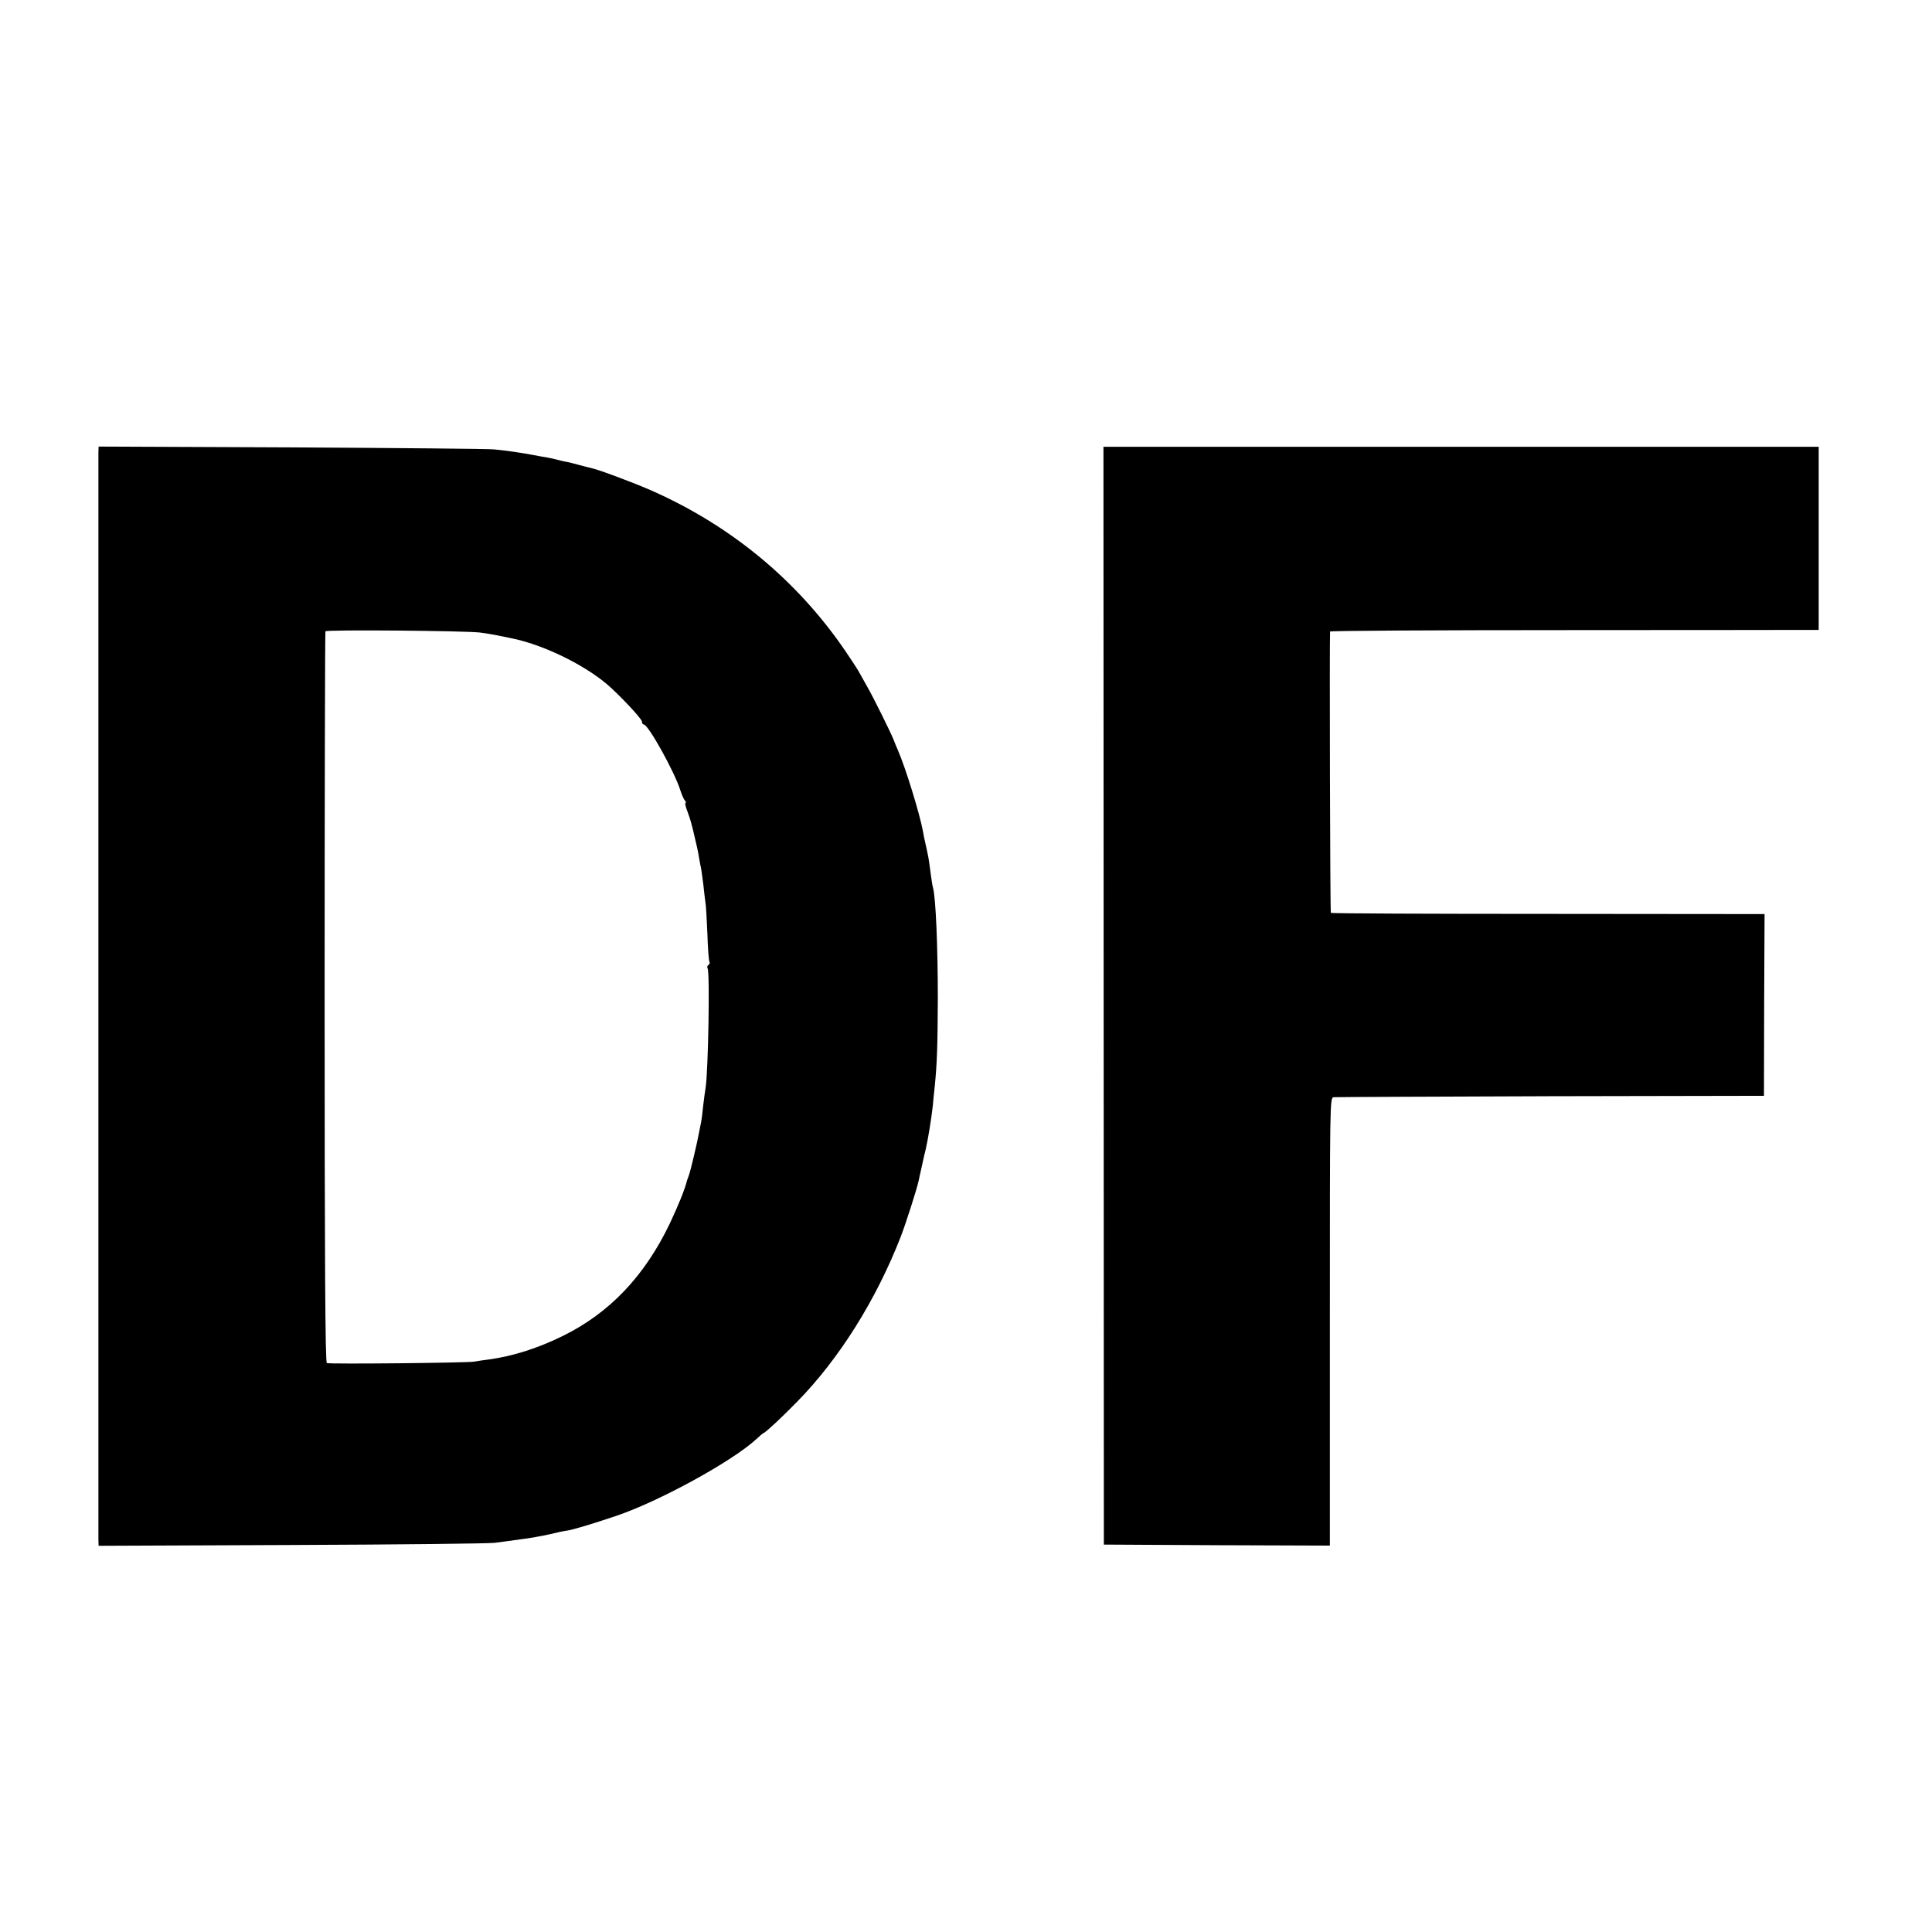
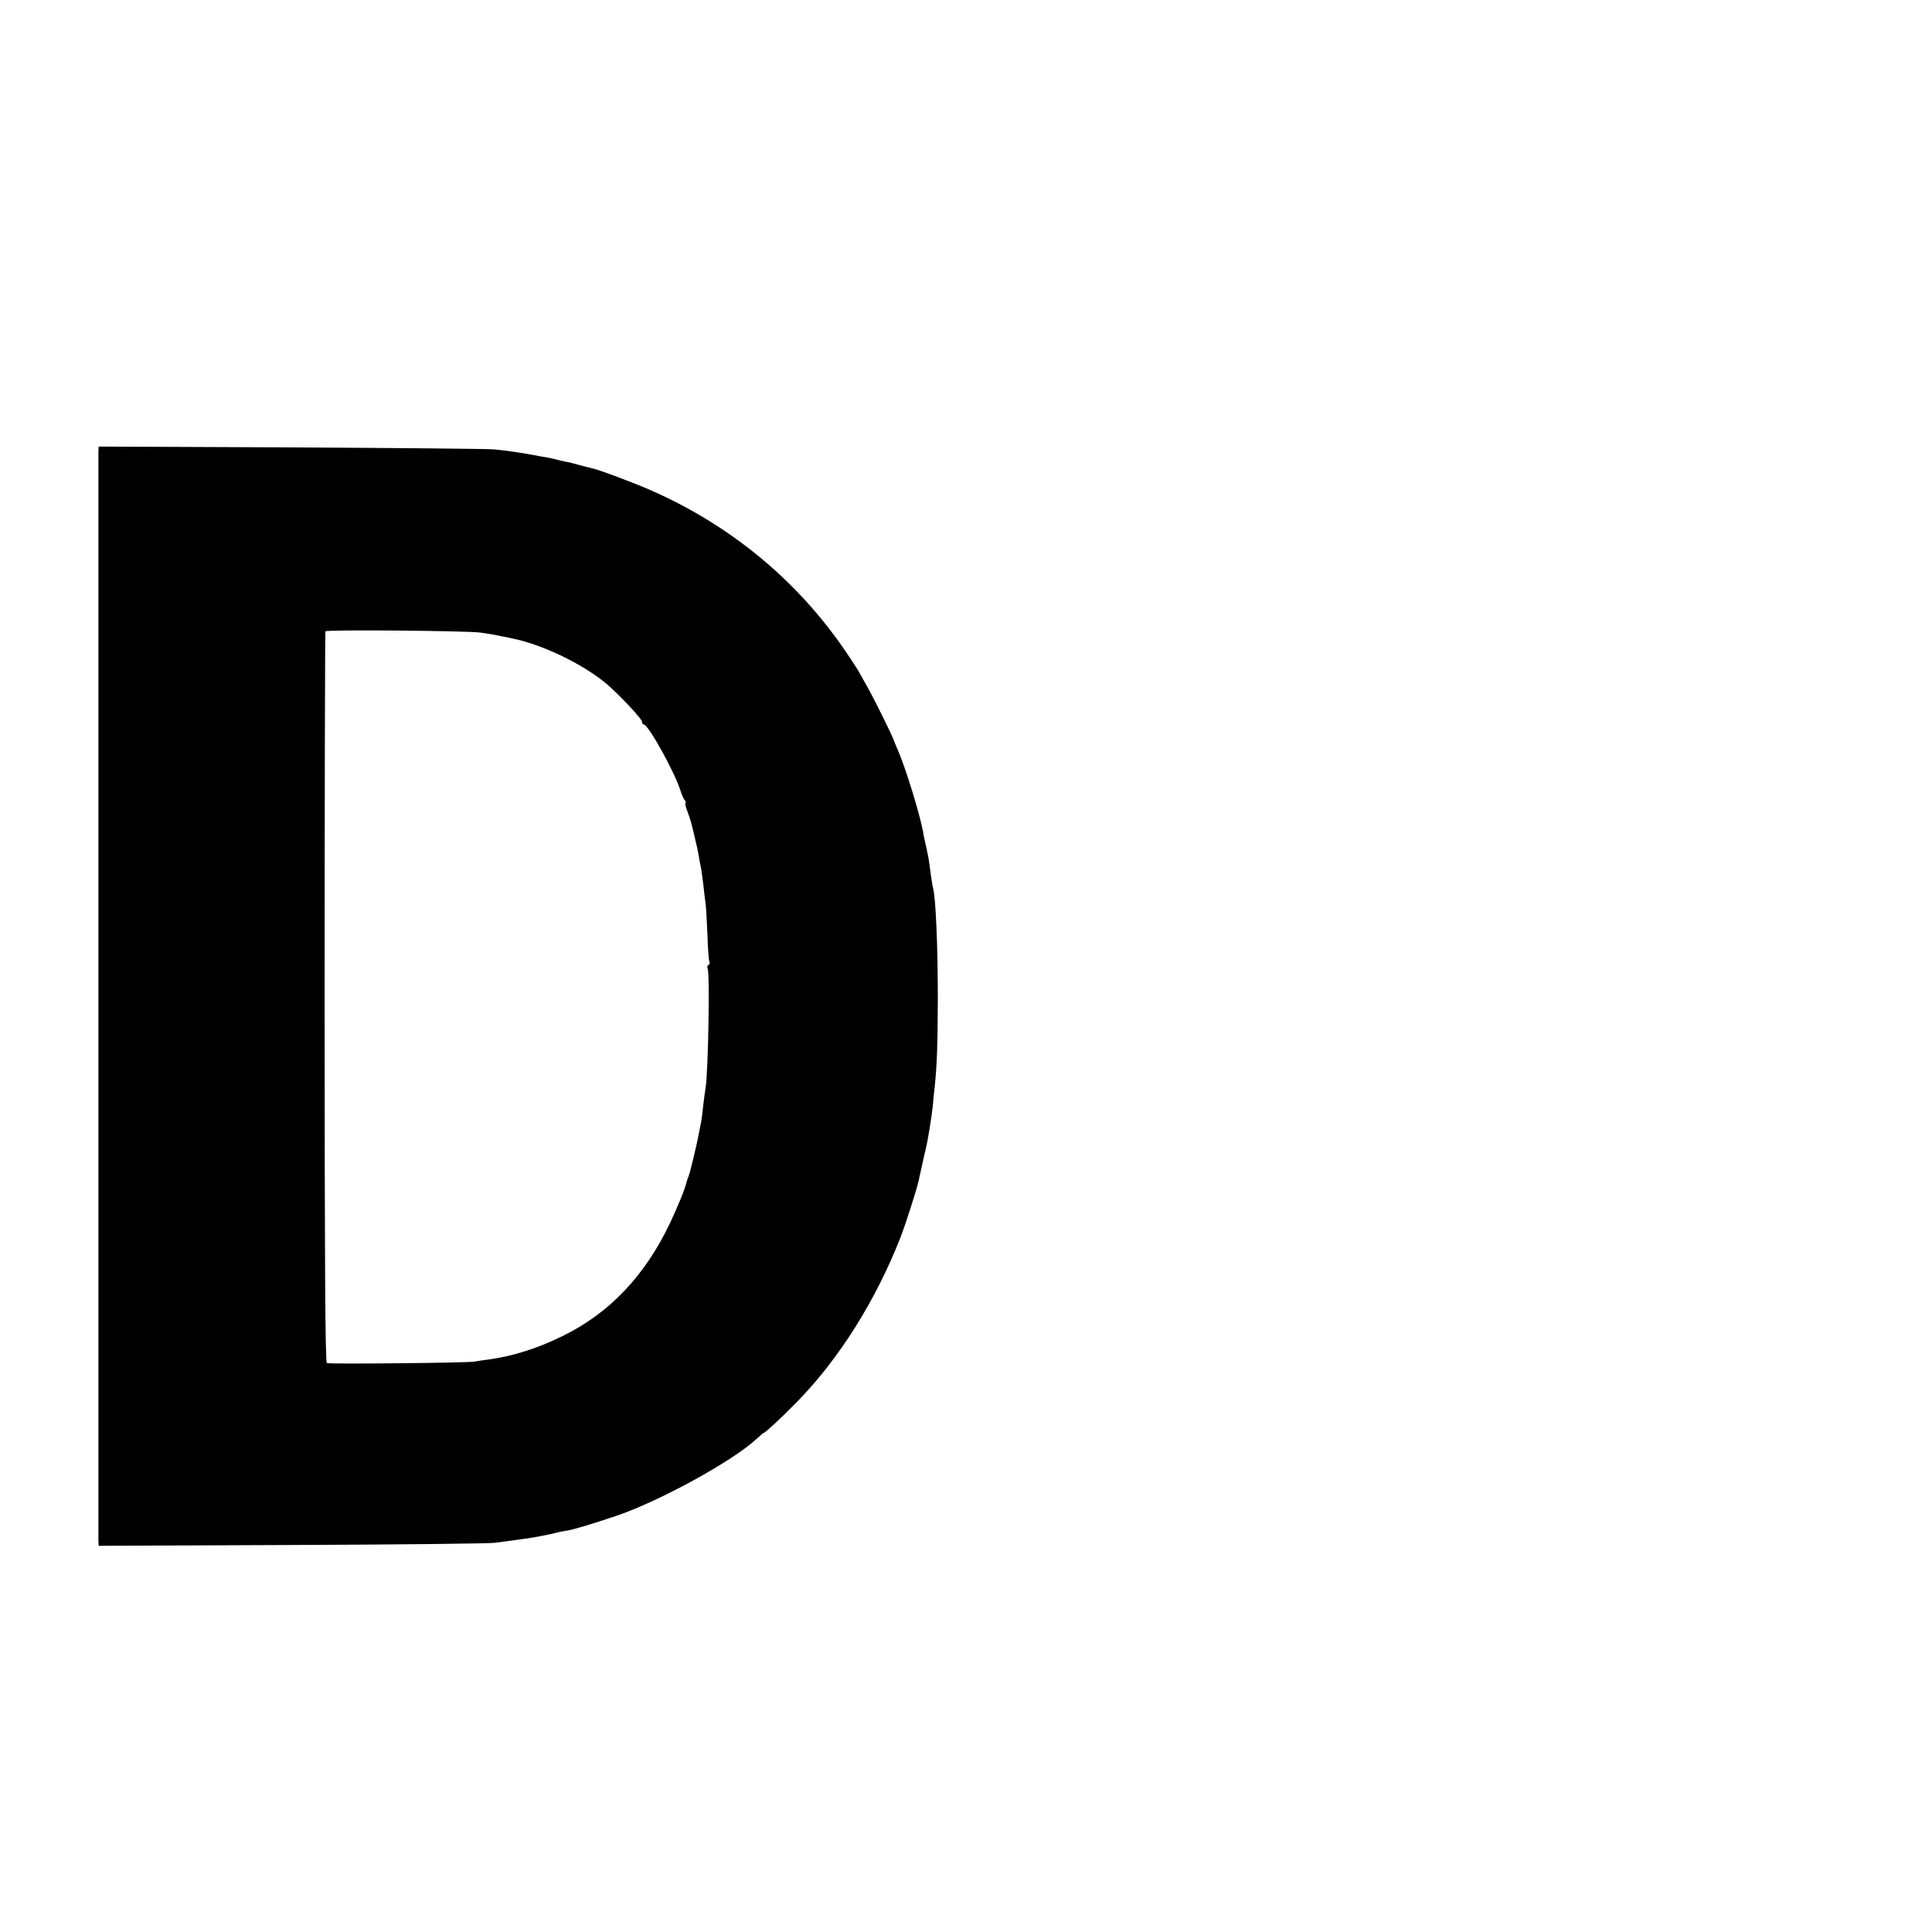
<svg xmlns="http://www.w3.org/2000/svg" version="1.0" width="960pt" height="960pt" viewBox="0 0 960 960" preserveAspectRatio="xMidYMid meet">
  <g transform="translate(0,960) scale(0.1,-0.1)" fill="#000000" stroke="none">
    <path d="M489 7353 c0 -37 0 -5370 0 -5406 l1 -28 963 4 c529 2 982 7 1007 11 25 3 81 11 125 17 44 5 109 17 145 25 36 9 74 17 85 18 30 4 126 33 245 73 212 71 578 271 698 382 18 17 35 31 37 31 7 0 90 77 166 155 208 212 392 505 514 818 26 67 81 239 90 281 2 12 7 32 10 46 3 14 8 36 11 50 3 14 9 41 14 60 10 41 29 158 35 215 2 22 6 67 10 100 11 110 14 198 15 430 0 259 -10 505 -24 554 -3 9 -7 39 -11 66 -3 28 -9 66 -12 85 -9 44 -8 40 -16 75 -4 17 -9 41 -11 55 -16 86 -85 311 -123 399 -9 20 -19 45 -23 56 -14 35 -99 208 -132 265 -17 30 -36 64 -42 75 -6 11 -35 55 -64 98 -238 350 -566 622 -959 797 -90 40 -269 107 -308 115 -5 1 -30 7 -55 14 -25 7 -56 15 -70 17 -14 3 -33 7 -42 10 -10 3 -30 7 -45 10 -16 2 -50 9 -78 14 -59 11 -121 20 -190 27 -27 3 -481 7 -1007 10 l-958 4 -1 -28z m1896 -896 c28 -4 61 -9 75 -12 14 -3 49 -10 79 -16 153 -30 356 -127 476 -228 63 -54 175 -173 175 -187 0 -8 4 -14 9 -14 22 0 152 -234 181 -325 7 -22 17 -46 23 -52 5 -7 7 -13 3 -13 -3 0 0 -17 8 -37 8 -21 18 -51 22 -68 4 -16 8 -32 9 -35 16 -67 26 -111 29 -135 3 -16 7 -40 10 -52 2 -12 7 -48 11 -80 3 -32 8 -70 10 -85 3 -15 7 -86 10 -158 2 -72 7 -134 10 -139 3 -6 1 -12 -5 -16 -6 -4 -7 -11 -4 -17 12 -18 3 -516 -10 -594 -3 -16 -8 -56 -12 -89 -3 -33 -8 -69 -10 -80 -2 -11 -7 -33 -10 -50 -8 -47 -44 -198 -51 -215 -3 -8 -7 -19 -9 -25 -10 -43 -44 -126 -86 -215 -125 -261 -300 -445 -533 -559 -124 -61 -248 -100 -365 -116 -25 -3 -58 -8 -75 -11 -37 -6 -716 -13 -731 -7 -8 3 -11 522 -11 1816 0 997 2 1816 4 1820 5 9 688 3 768 -6z" />
-     <path d="M5484 4653 l1 -2728 561 -3 562 -2 0 1112 c0 1080 0 1113 18 1116 11 1 496 3 1079 5 l1060 2 1 452 2 451 -1075 1 c-591 0 -1077 2 -1080 5 -4 4 -7 1350 -4 1398 1 4 526 7 1169 7 642 0 1188 1 1213 1 l46 0 0 455 0 455 -1777 0 -1777 0 1 -2727z" />
  </g>
</svg>